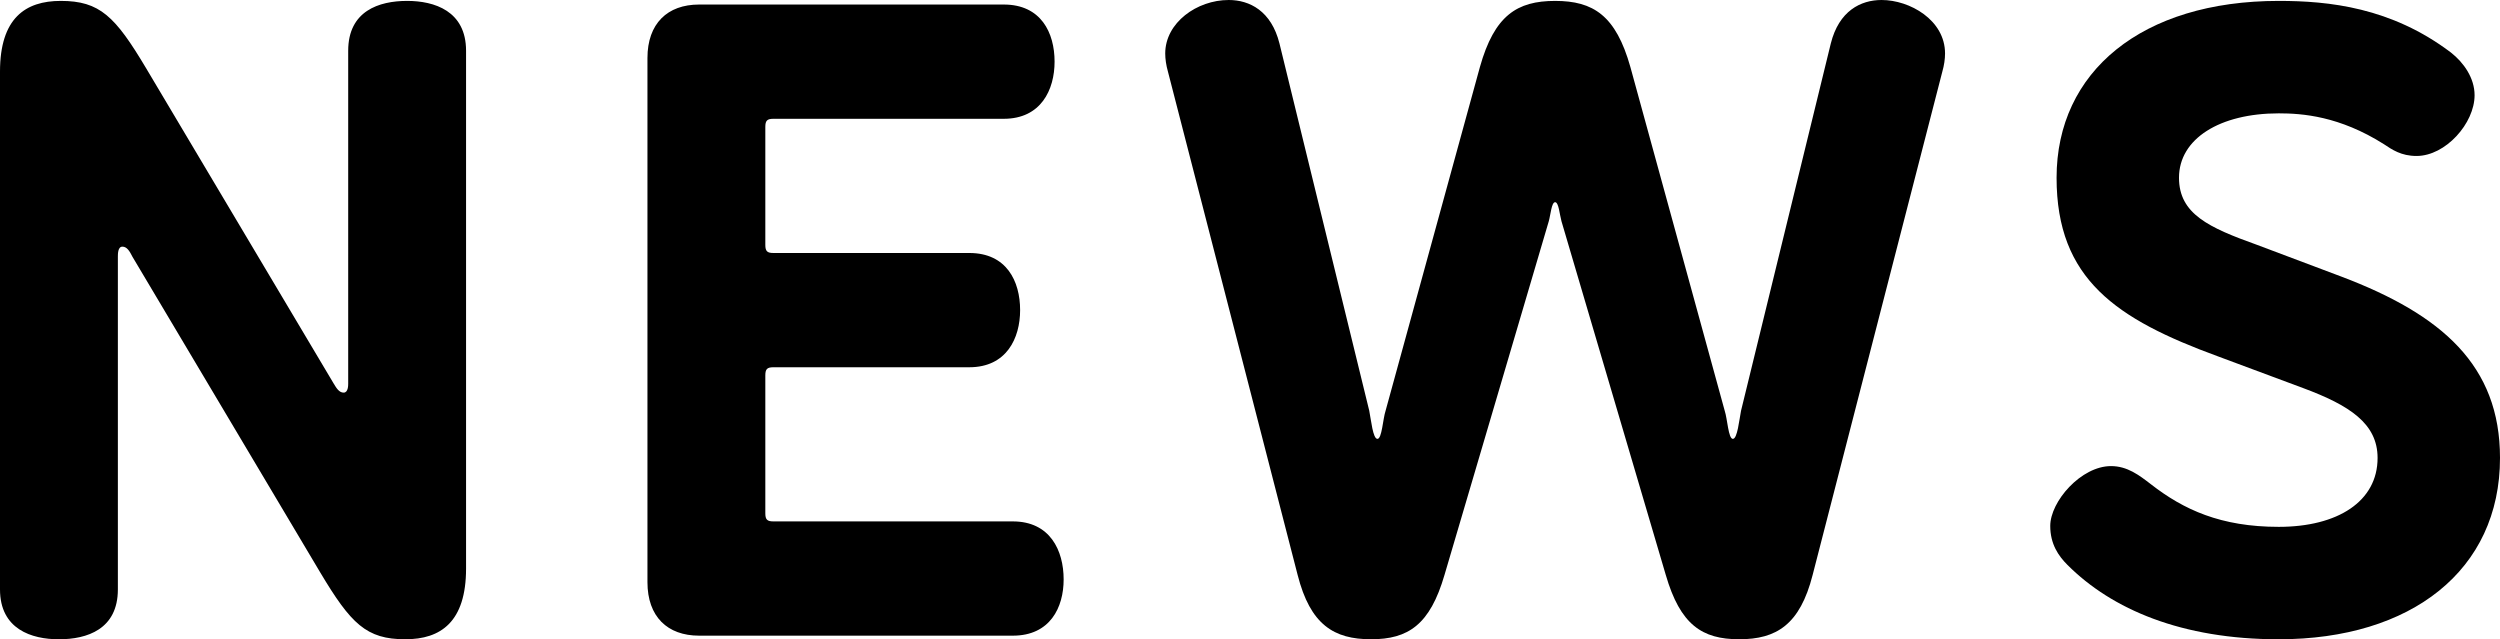
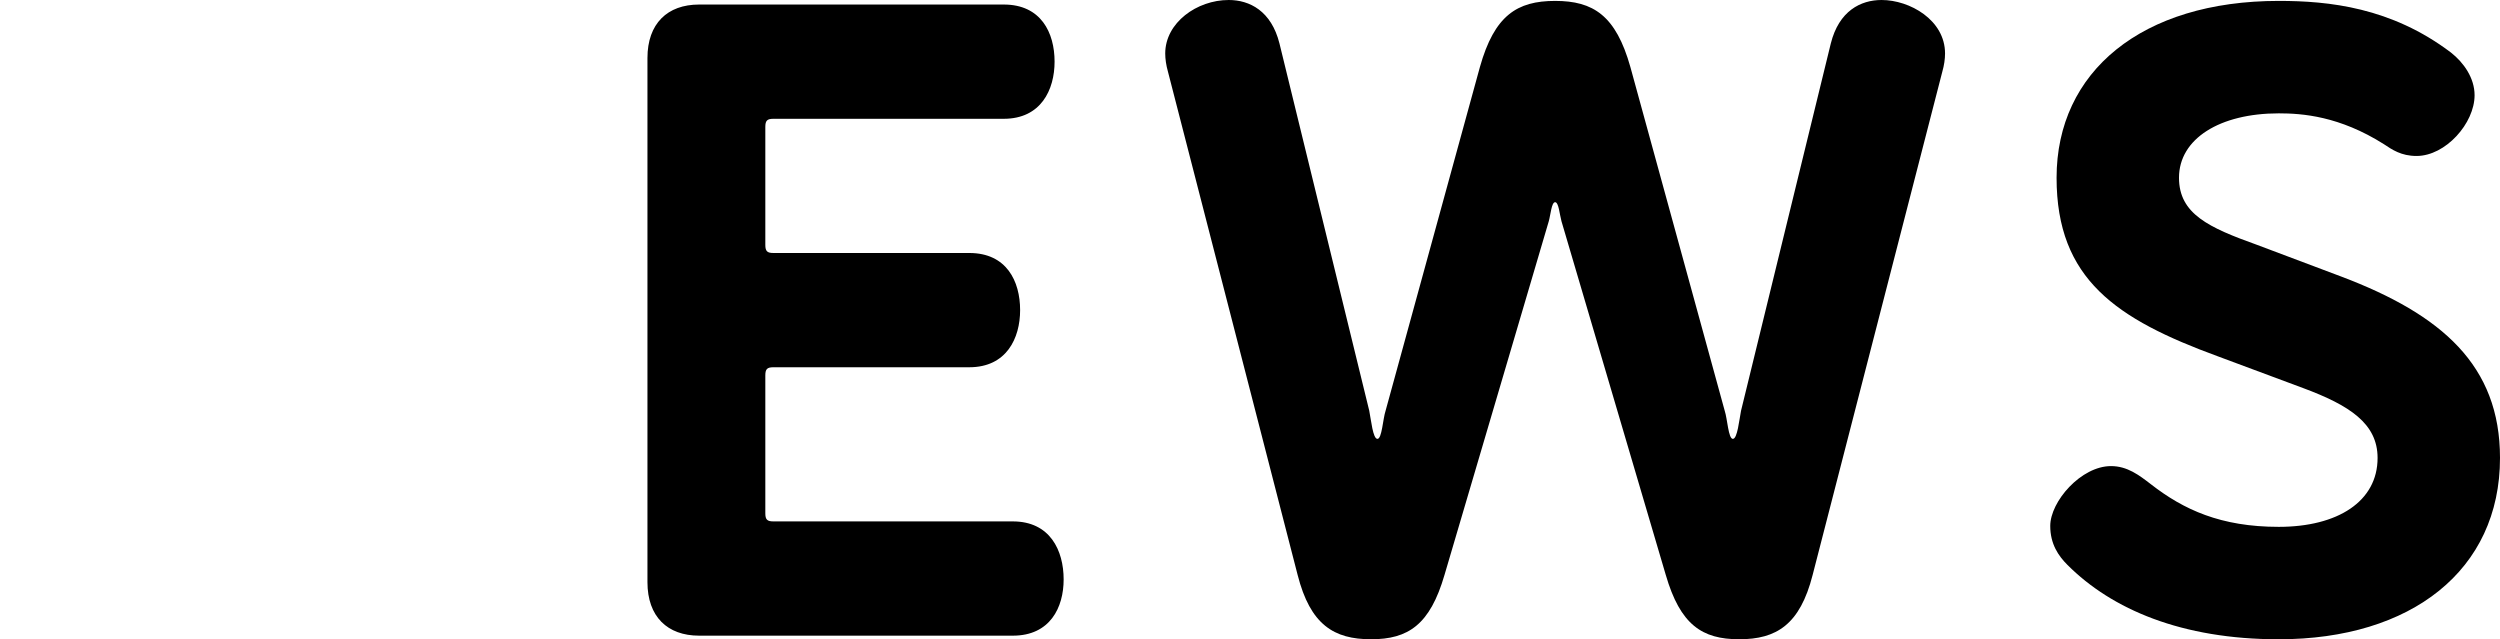
<svg xmlns="http://www.w3.org/2000/svg" id="_レイヤー_2" data-name="レイヤー 2" viewBox="0 0 165.417 42.298">
  <g id="_文字" data-name="文字">
    <g>
-       <path d="M22.079,25.379c.18.3.36.6.66.6s.3-.479.3-.6V3.36C23.039.72,25.079.06,26.938.06c1.8,0,3.9.66,3.9,3.3v34.258c0,3.54-1.68,4.68-4.02,4.68-2.58,0-3.6-1.02-5.64-4.439l-12.419-20.879c-.18-.36-.36-.66-.66-.66s-.3.48-.3.66v22.019c0,2.64-2.04,3.3-3.9,3.3-1.8,0-3.899-.66-3.899-3.3V4.74C0,1.2,1.68.06,4.02.06,6.6.06,7.62,1.08,9.659,4.5l12.42,20.879Z" />
      <path d="M66.418.3c2.46,0,3.36,1.86,3.36,3.78,0,1.86-.9,3.78-3.36,3.78h-15.239c-.42,0-.54.12-.54.54v7.8c0,.42.12.54.54.54h12.959c2.46,0,3.36,1.86,3.36,3.78,0,1.86-.9,3.78-3.36,3.78h-12.959c-.42,0-.54.12-.54.54v9.12c0,.42.12.54.54.54h15.839c2.46,0,3.36,1.92,3.36,3.84,0,1.86-.9,3.72-3.36,3.72h-20.759c-2.1,0-3.419-1.26-3.419-3.54V3.84c0-2.28,1.32-3.54,3.419-3.54h20.159Z" />
      <path d="M102.478,14.639l-6.899,23.399c-.96,3.3-2.4,4.26-4.86,4.26s-4.02-.96-4.86-4.26l-8.58-33.298c-.12-.42-.18-.84-.18-1.2,0-2.04,2.1-3.54,4.2-3.54,1.38,0,2.82.72,3.36,2.88l5.94,24.299c.12.6.24,1.86.54,1.86s.36-1.32.54-1.86l6.24-22.739c.96-3.42,2.46-4.38,4.979-4.38s4.02.96,4.98,4.38l6.24,22.739c.18.54.24,1.86.54,1.86s.42-1.26.54-1.86l5.939-24.299c.54-2.16,1.98-2.88,3.36-2.88,1.86,0,4.2,1.32,4.2,3.54,0,.36-.06.78-.18,1.2l-8.58,33.298c-.84,3.3-2.4,4.26-4.86,4.26s-3.9-.96-4.86-4.26l-6.9-23.399c-.12-.42-.18-1.26-.42-1.26s-.3.84-.42,1.26Z" />
      <path d="M150.777,7.5c-3.9,0-6.6,1.68-6.6,4.26,0,2.4,1.98,3.3,5.16,4.44l5.58,2.1c6.66,2.52,10.5,5.88,10.5,12,0,7.439-5.88,11.999-14.64,11.999-6.419,0-11.04-1.979-13.979-4.919-.6-.6-1.14-1.38-1.14-2.58,0-1.62,2.04-3.96,4.02-3.96,1.08,0,1.86.6,2.64,1.2,2.16,1.68,4.62,2.82,8.459,2.82,3.9,0,6.54-1.68,6.54-4.56,0-2.28-1.86-3.48-4.92-4.62l-5.64-2.1c-6.72-2.46-10.68-5.1-10.68-11.82,0-7.02,5.64-11.7,14.699-11.7,3.3,0,7.44.42,11.399,3.42.84.66,1.56,1.68,1.56,2.82,0,1.86-1.92,4.02-3.84,4.02-1.02,0-1.62-.42-2.16-.78-2.94-1.86-5.4-2.04-6.96-2.04Z" />
    </g>
  </g>
</svg>